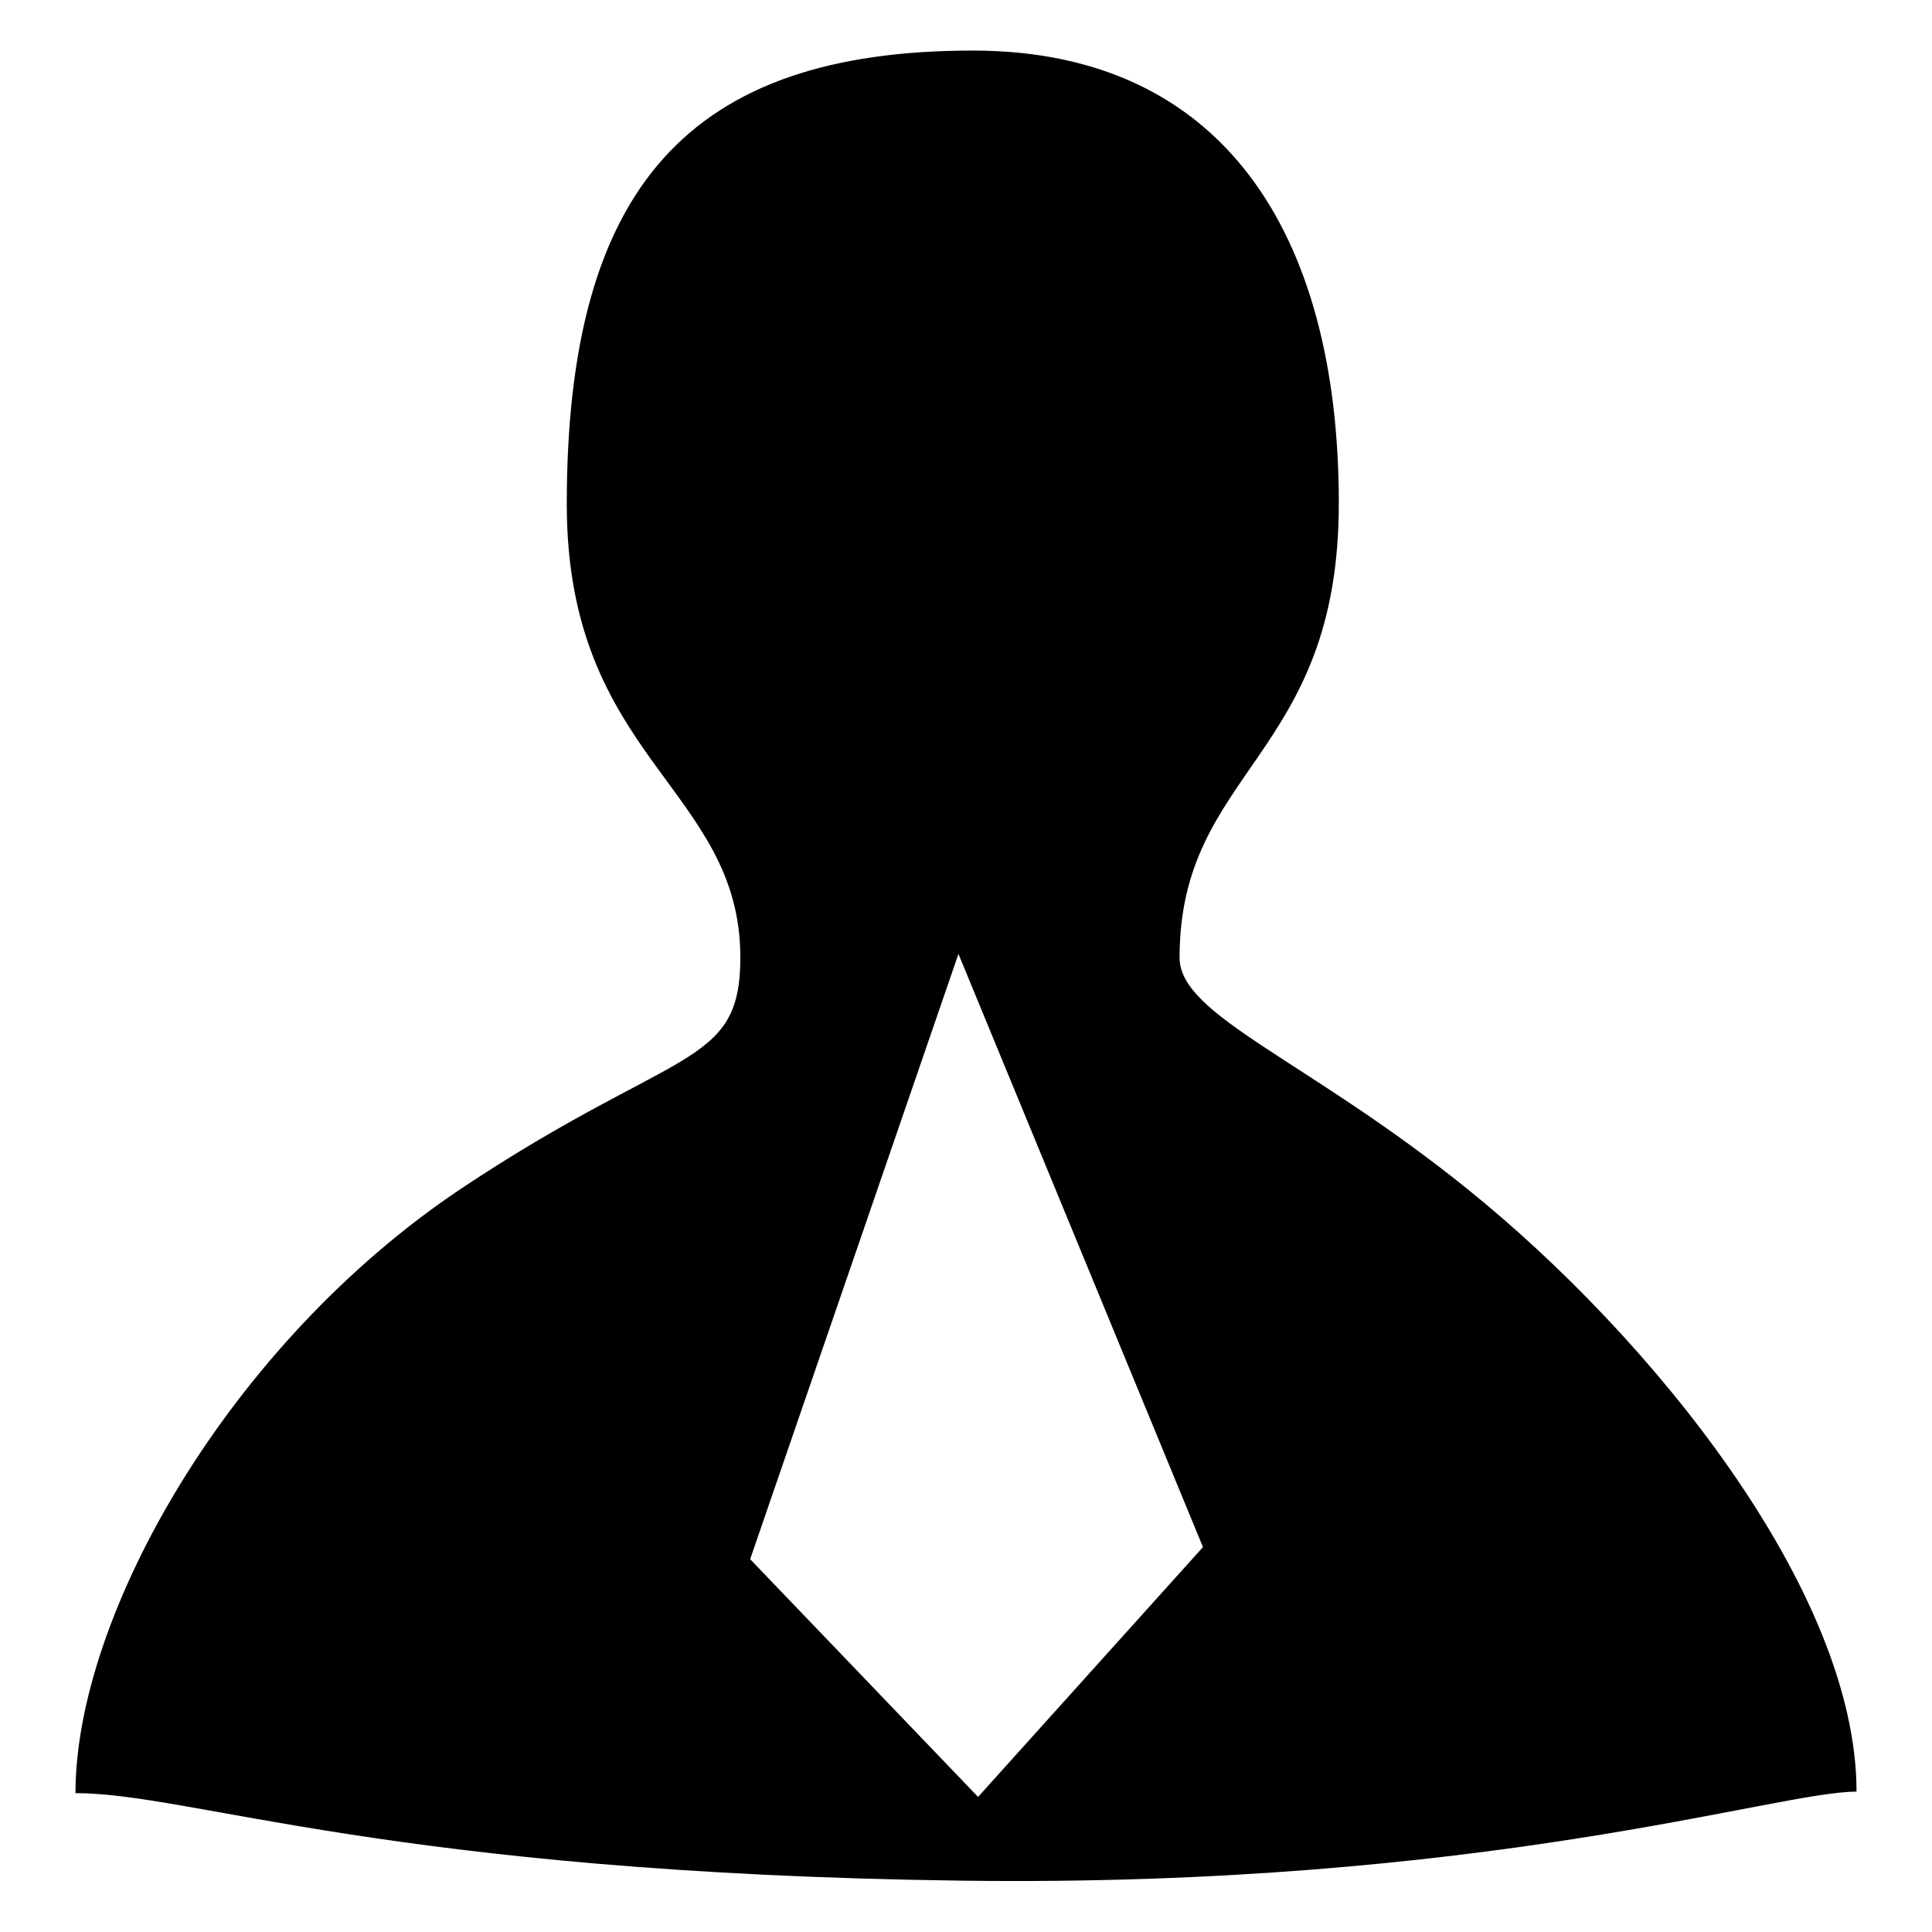
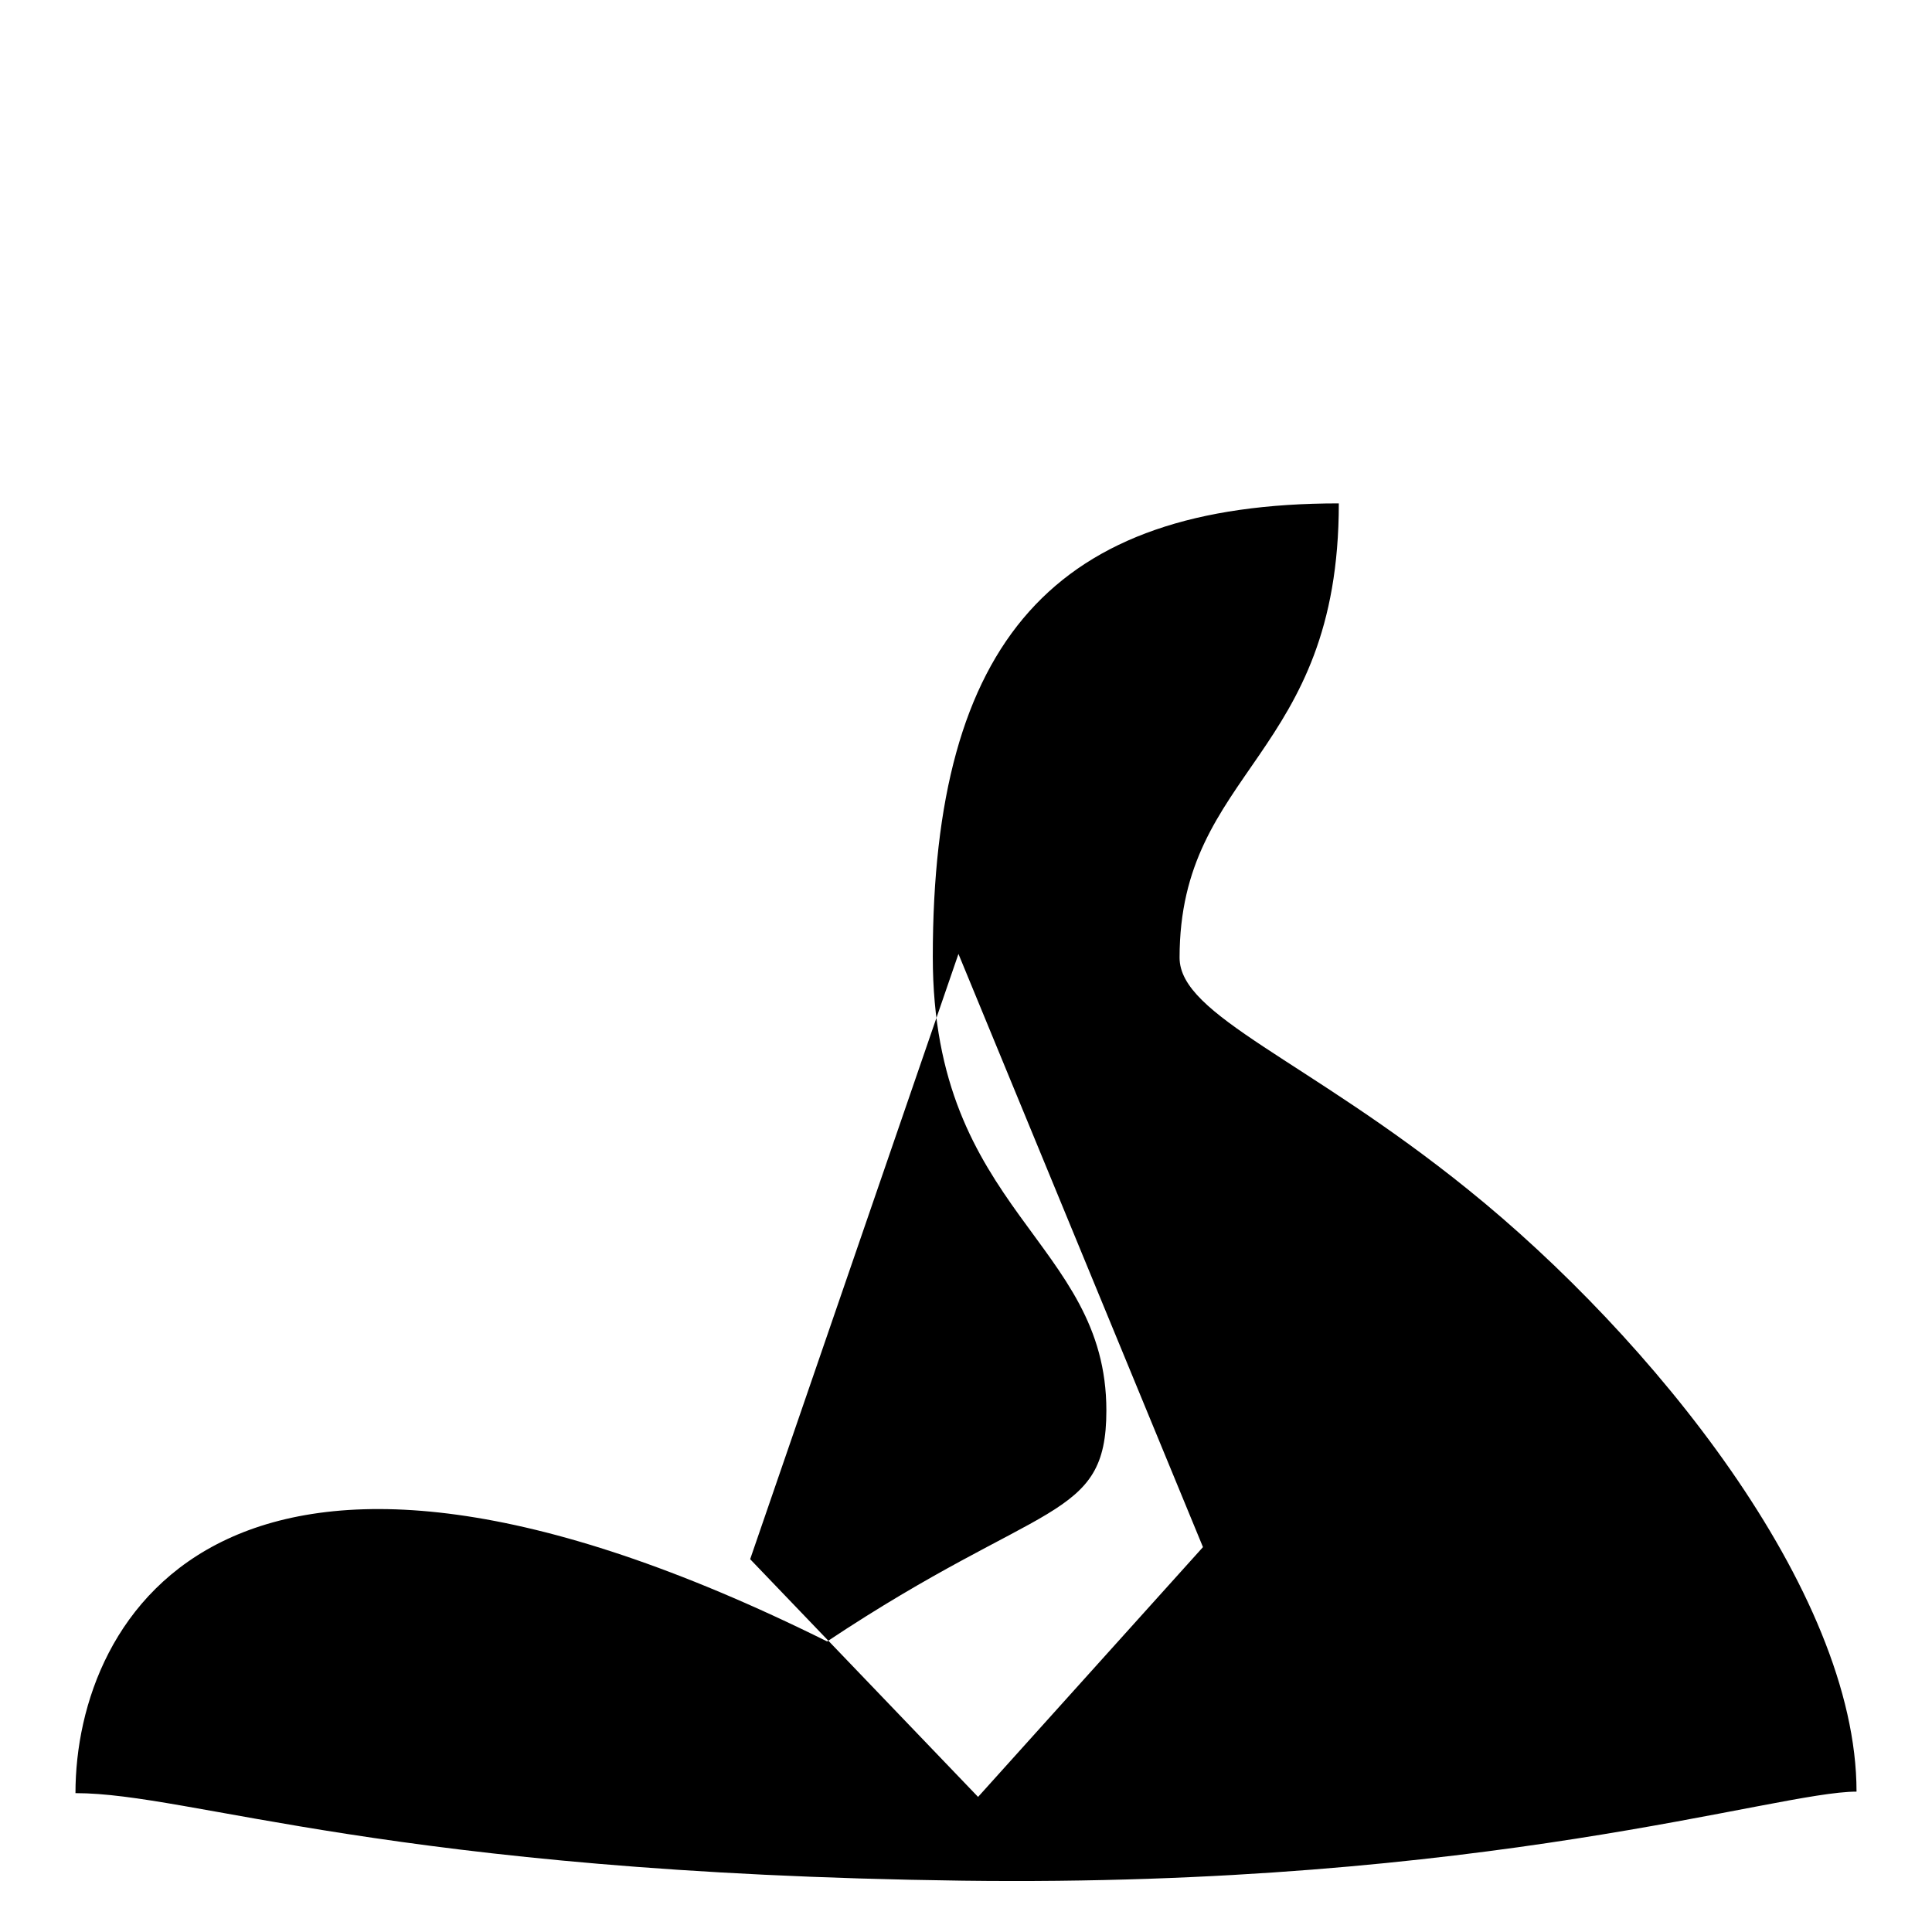
<svg xmlns="http://www.w3.org/2000/svg" version="1.1" x="0px" y="0px" viewBox="0 0 256 256" enable-background="new 0 0 256 256" xml:space="preserve">
  <g>
    <g>
-       <path fill="#000000" d="M194.5,157.6c-21.3-17.2-38.2-23-38.2-30.7c0-25,21.1-26.5,21.1-60.2c0-35.8-15.4-60-48.5-60c-37.7,0-53.8,18.2-53.8,60.1c0,33.8,23,37.6,23,60.1c0,14.7-8.6,11.7-37,30.6C30.3,178.1,10,214.1,10,237.6c15.4,0,41.7,10.6,117.5,11.6c69.5,0.9,107.8-11.8,118.5-11.8C246,210.7,218.7,177.1,194.5,157.6z M129.6,238.1l-30.2-31.5l27.6-80.2l32.4,78.6L129.6,238.1z" />
+       <path fill="#000000" d="M194.5,157.6c-21.3-17.2-38.2-23-38.2-30.7c0-25,21.1-26.5,21.1-60.2c-37.7,0-53.8,18.2-53.8,60.1c0,33.8,23,37.6,23,60.1c0,14.7-8.6,11.7-37,30.6C30.3,178.1,10,214.1,10,237.6c15.4,0,41.7,10.6,117.5,11.6c69.5,0.9,107.8-11.8,118.5-11.8C246,210.7,218.7,177.1,194.5,157.6z M129.6,238.1l-30.2-31.5l27.6-80.2l32.4,78.6L129.6,238.1z" />
    </g>
  </g>
</svg>